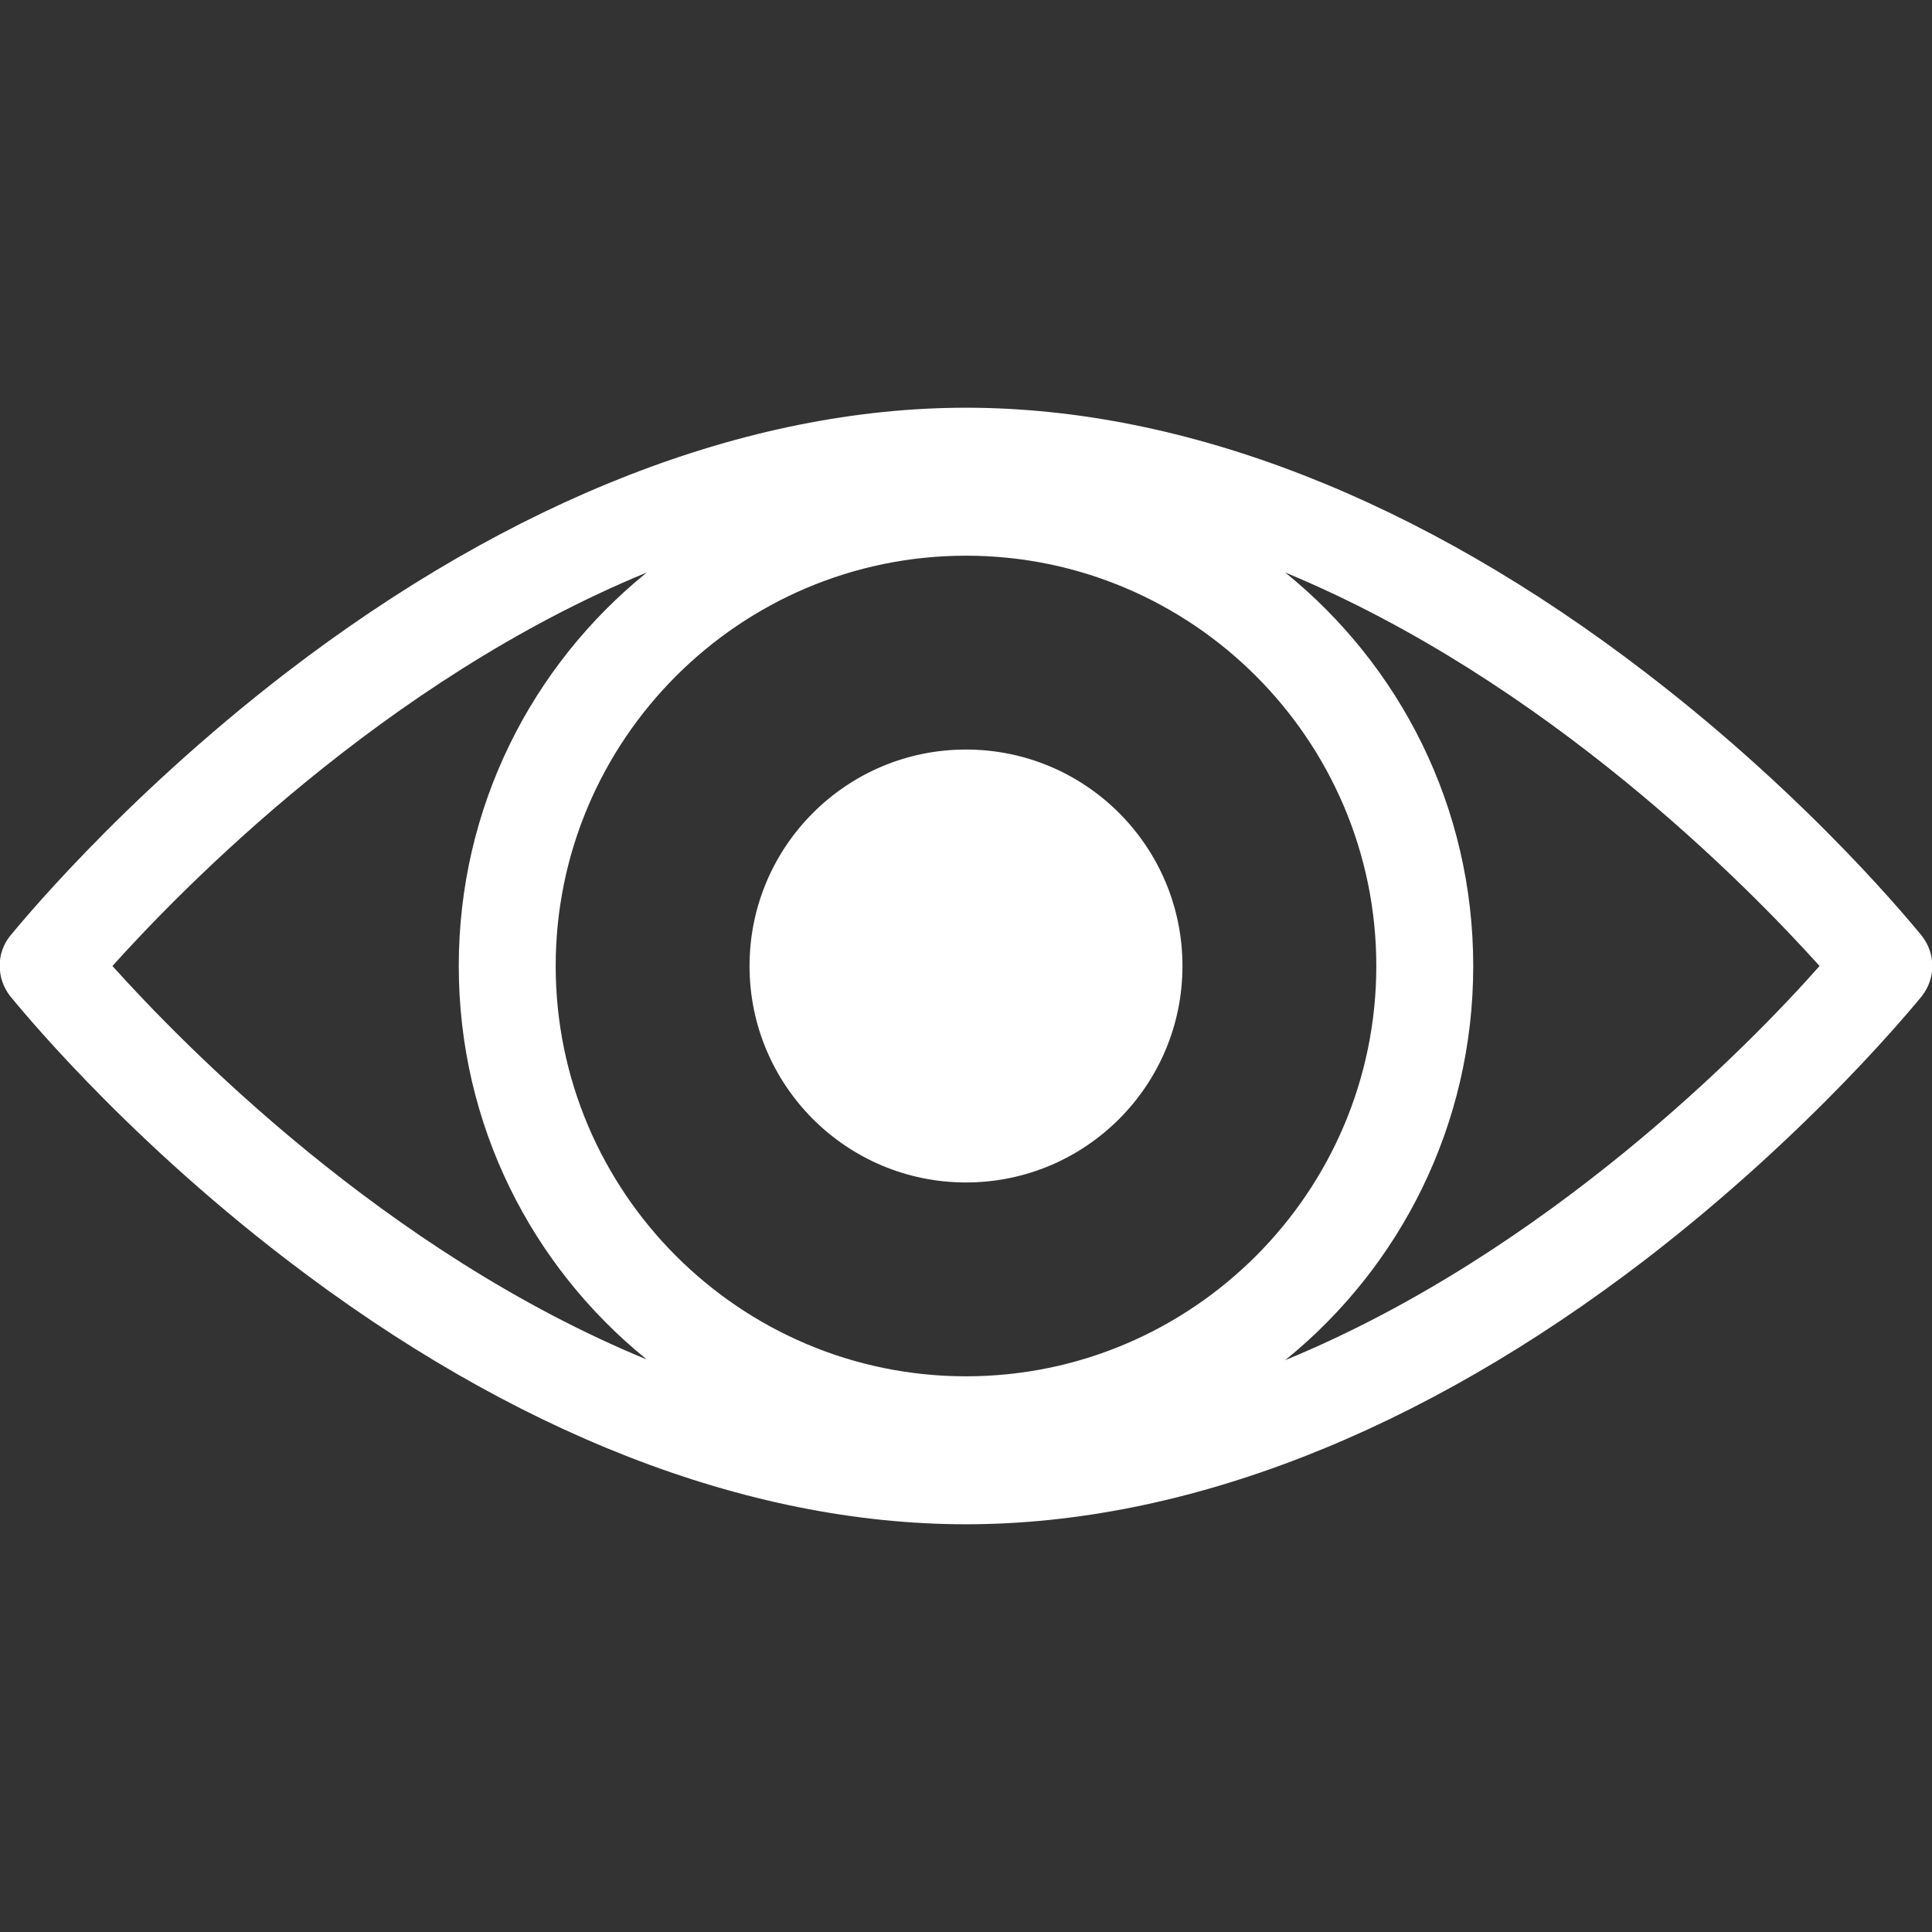
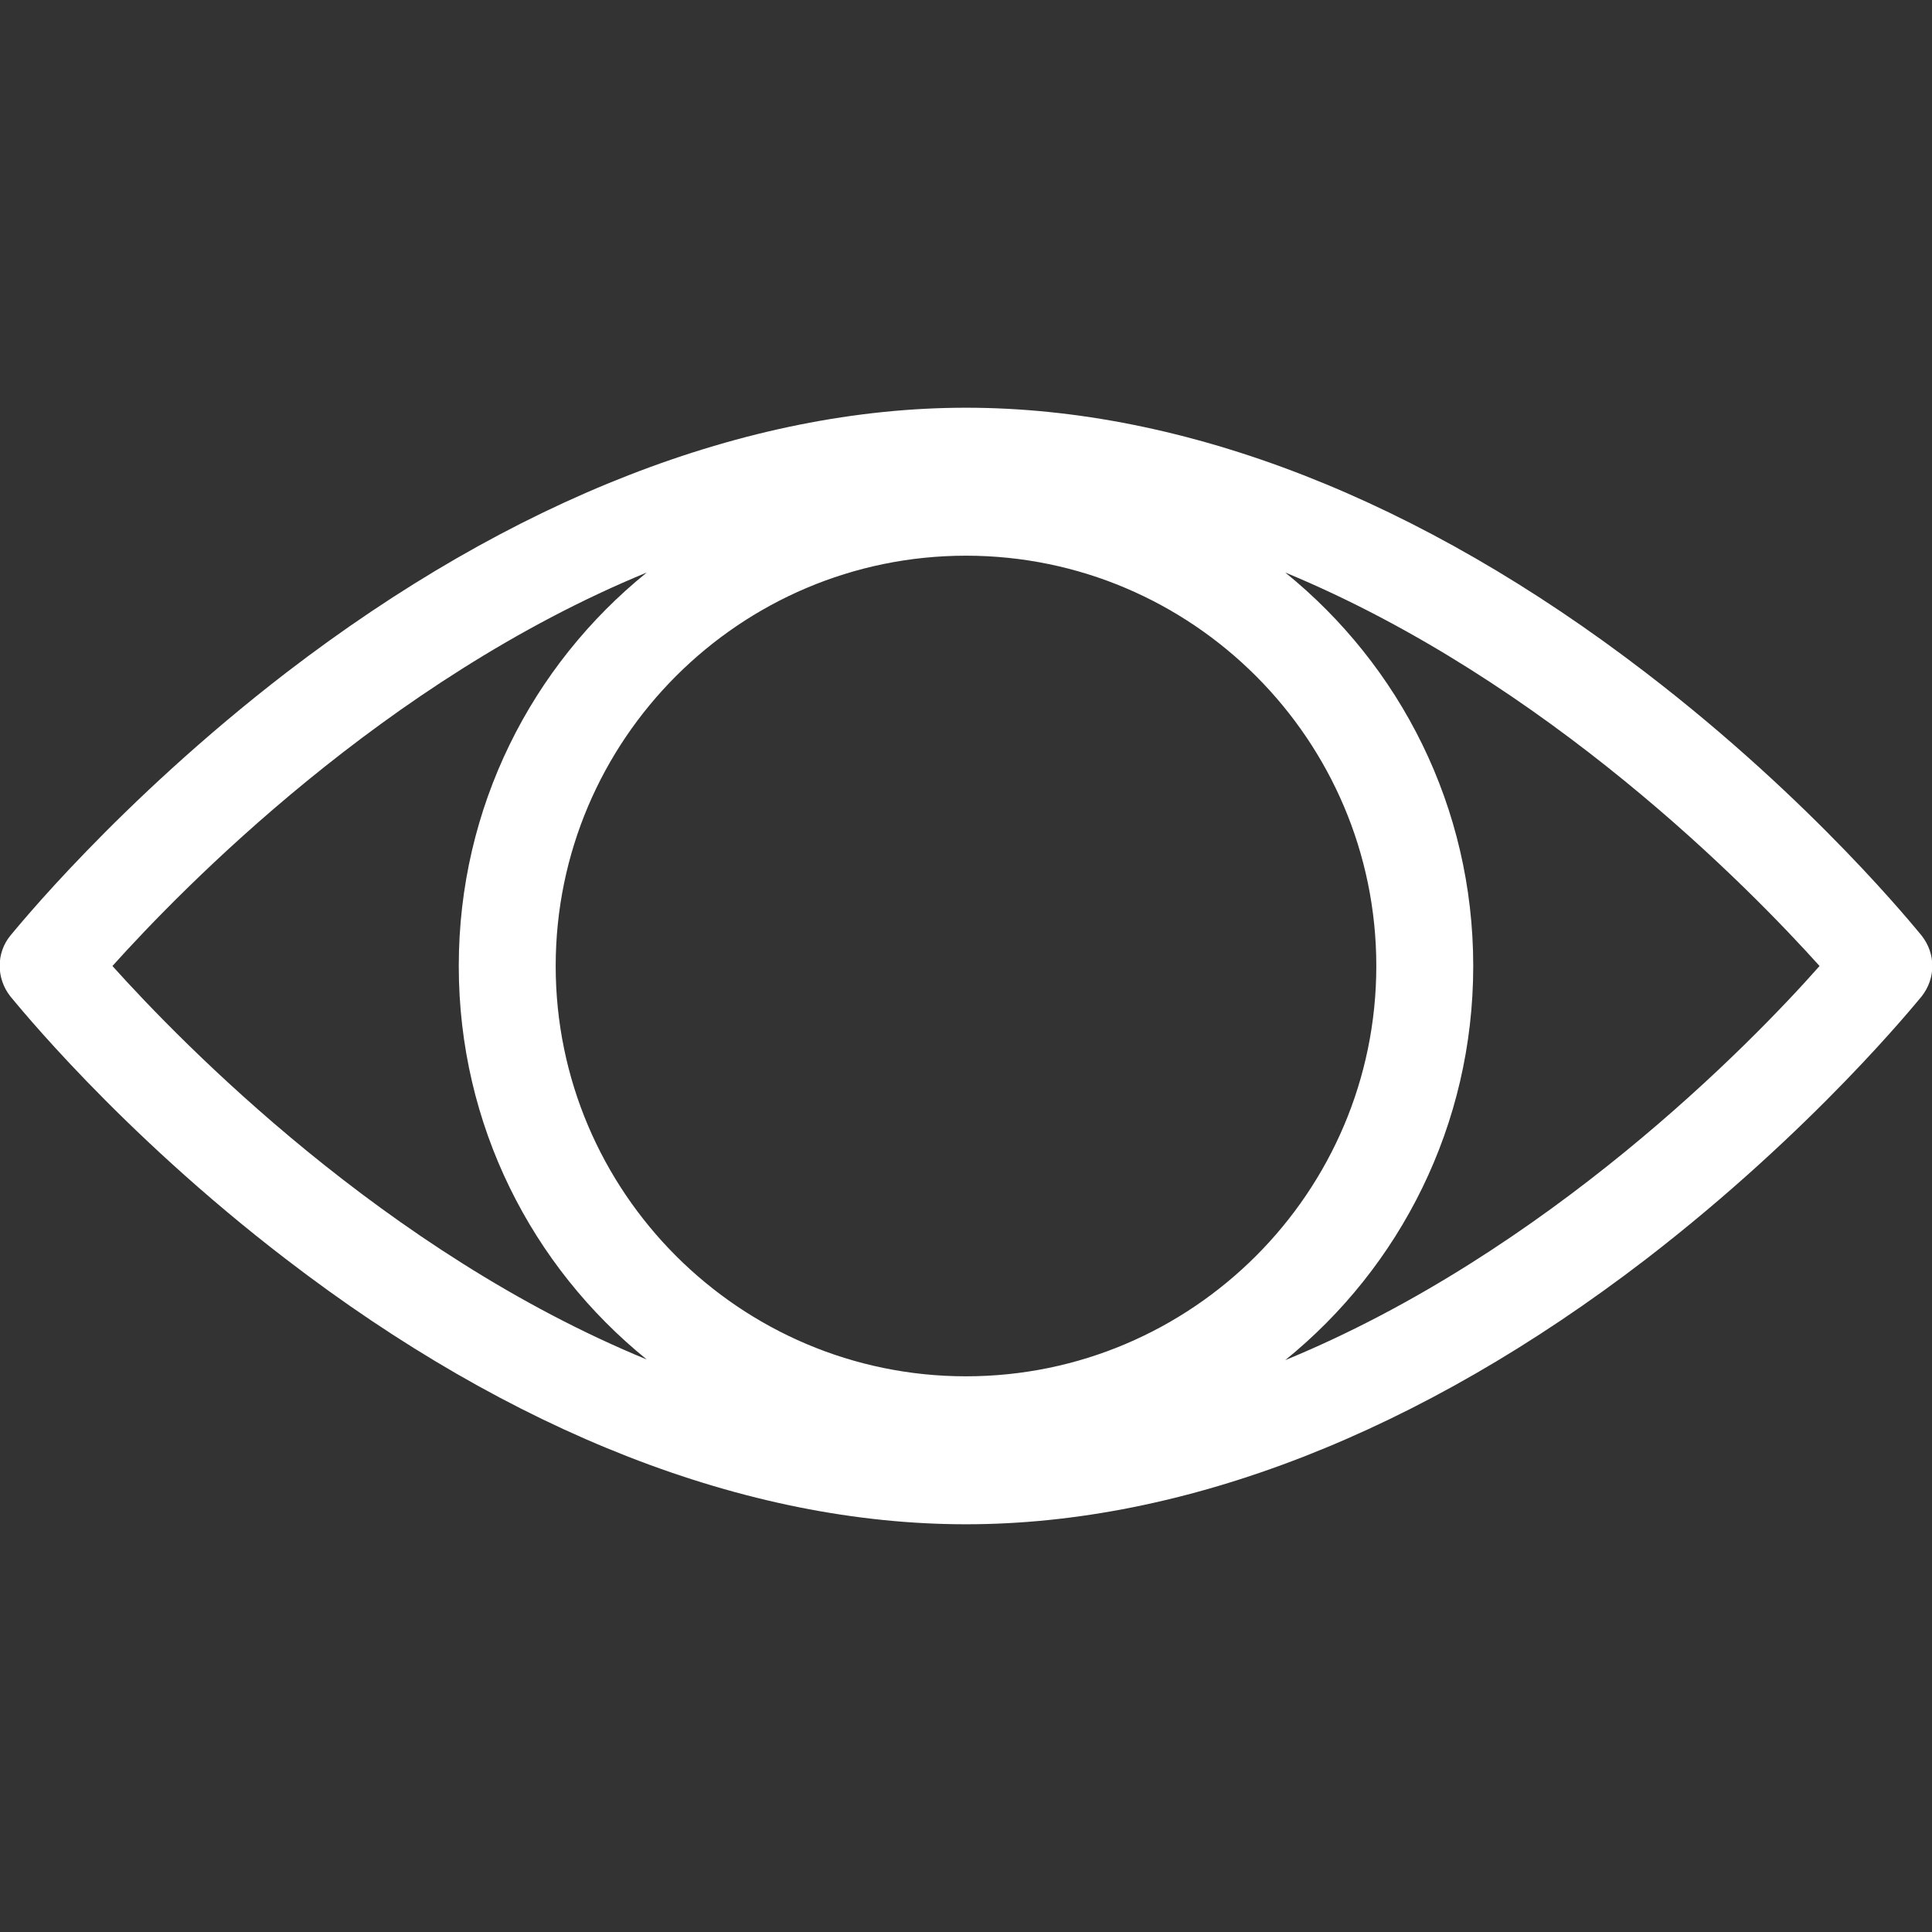
<svg xmlns="http://www.w3.org/2000/svg" version="1.1" id="Capa_1" x="0px" y="0px" viewBox="0 0 299 299" style="enable-background:new 0 0 299 299;" xml:space="preserve">
  <rect x="0" y="0" width="299" height="299" fill="#333333" stroke="none" />
  <style type="text/css">
	.st0{fill:#FFFFFF;}
</style>
  <g>
    <path class="st0" d="M297.4,144.8c-0.7-0.8-16.6-20.7-42.7-40.7c-34.9-26.8-71.2-41-105.2-41c-33.9,0-70.3,14.2-105.2,41   c-26.1,20.1-42,39.9-42.7,40.7c-2.2,2.7-2.2,6.6,0,9.4c0.7,0.8,16.6,20.7,42.7,40.7c34.9,26.8,71.2,41,105.2,41   c33.9,0,70.3-14.2,105.2-41c26.1-20.1,42-39.9,42.7-40.7C299.6,151.4,299.6,147.6,297.4,144.8z M149.5,213   c-35,0-63.5-28.5-63.5-63.5S114.5,86,149.5,86s63.5,28.5,63.5,63.5S184.5,213,149.5,213z M17.4,149.5c10.8-12,42.1-44.2,82.7-60.9   C82.3,103,71,124.9,71,149.5s11.3,46.5,29.1,60.9C59.5,193.7,28.2,161.5,17.4,149.5z M198.9,210.5c17.8-14.4,29.1-36.4,29.1-61   s-11.3-46.5-29.1-60.9c40.6,16.8,71.9,48.9,82.7,60.9C270.9,161.6,239.5,193.8,198.9,210.5z" />
-     <circle class="st0" cx="149.5" cy="149.5" r="33.5" />
  </g>
</svg>